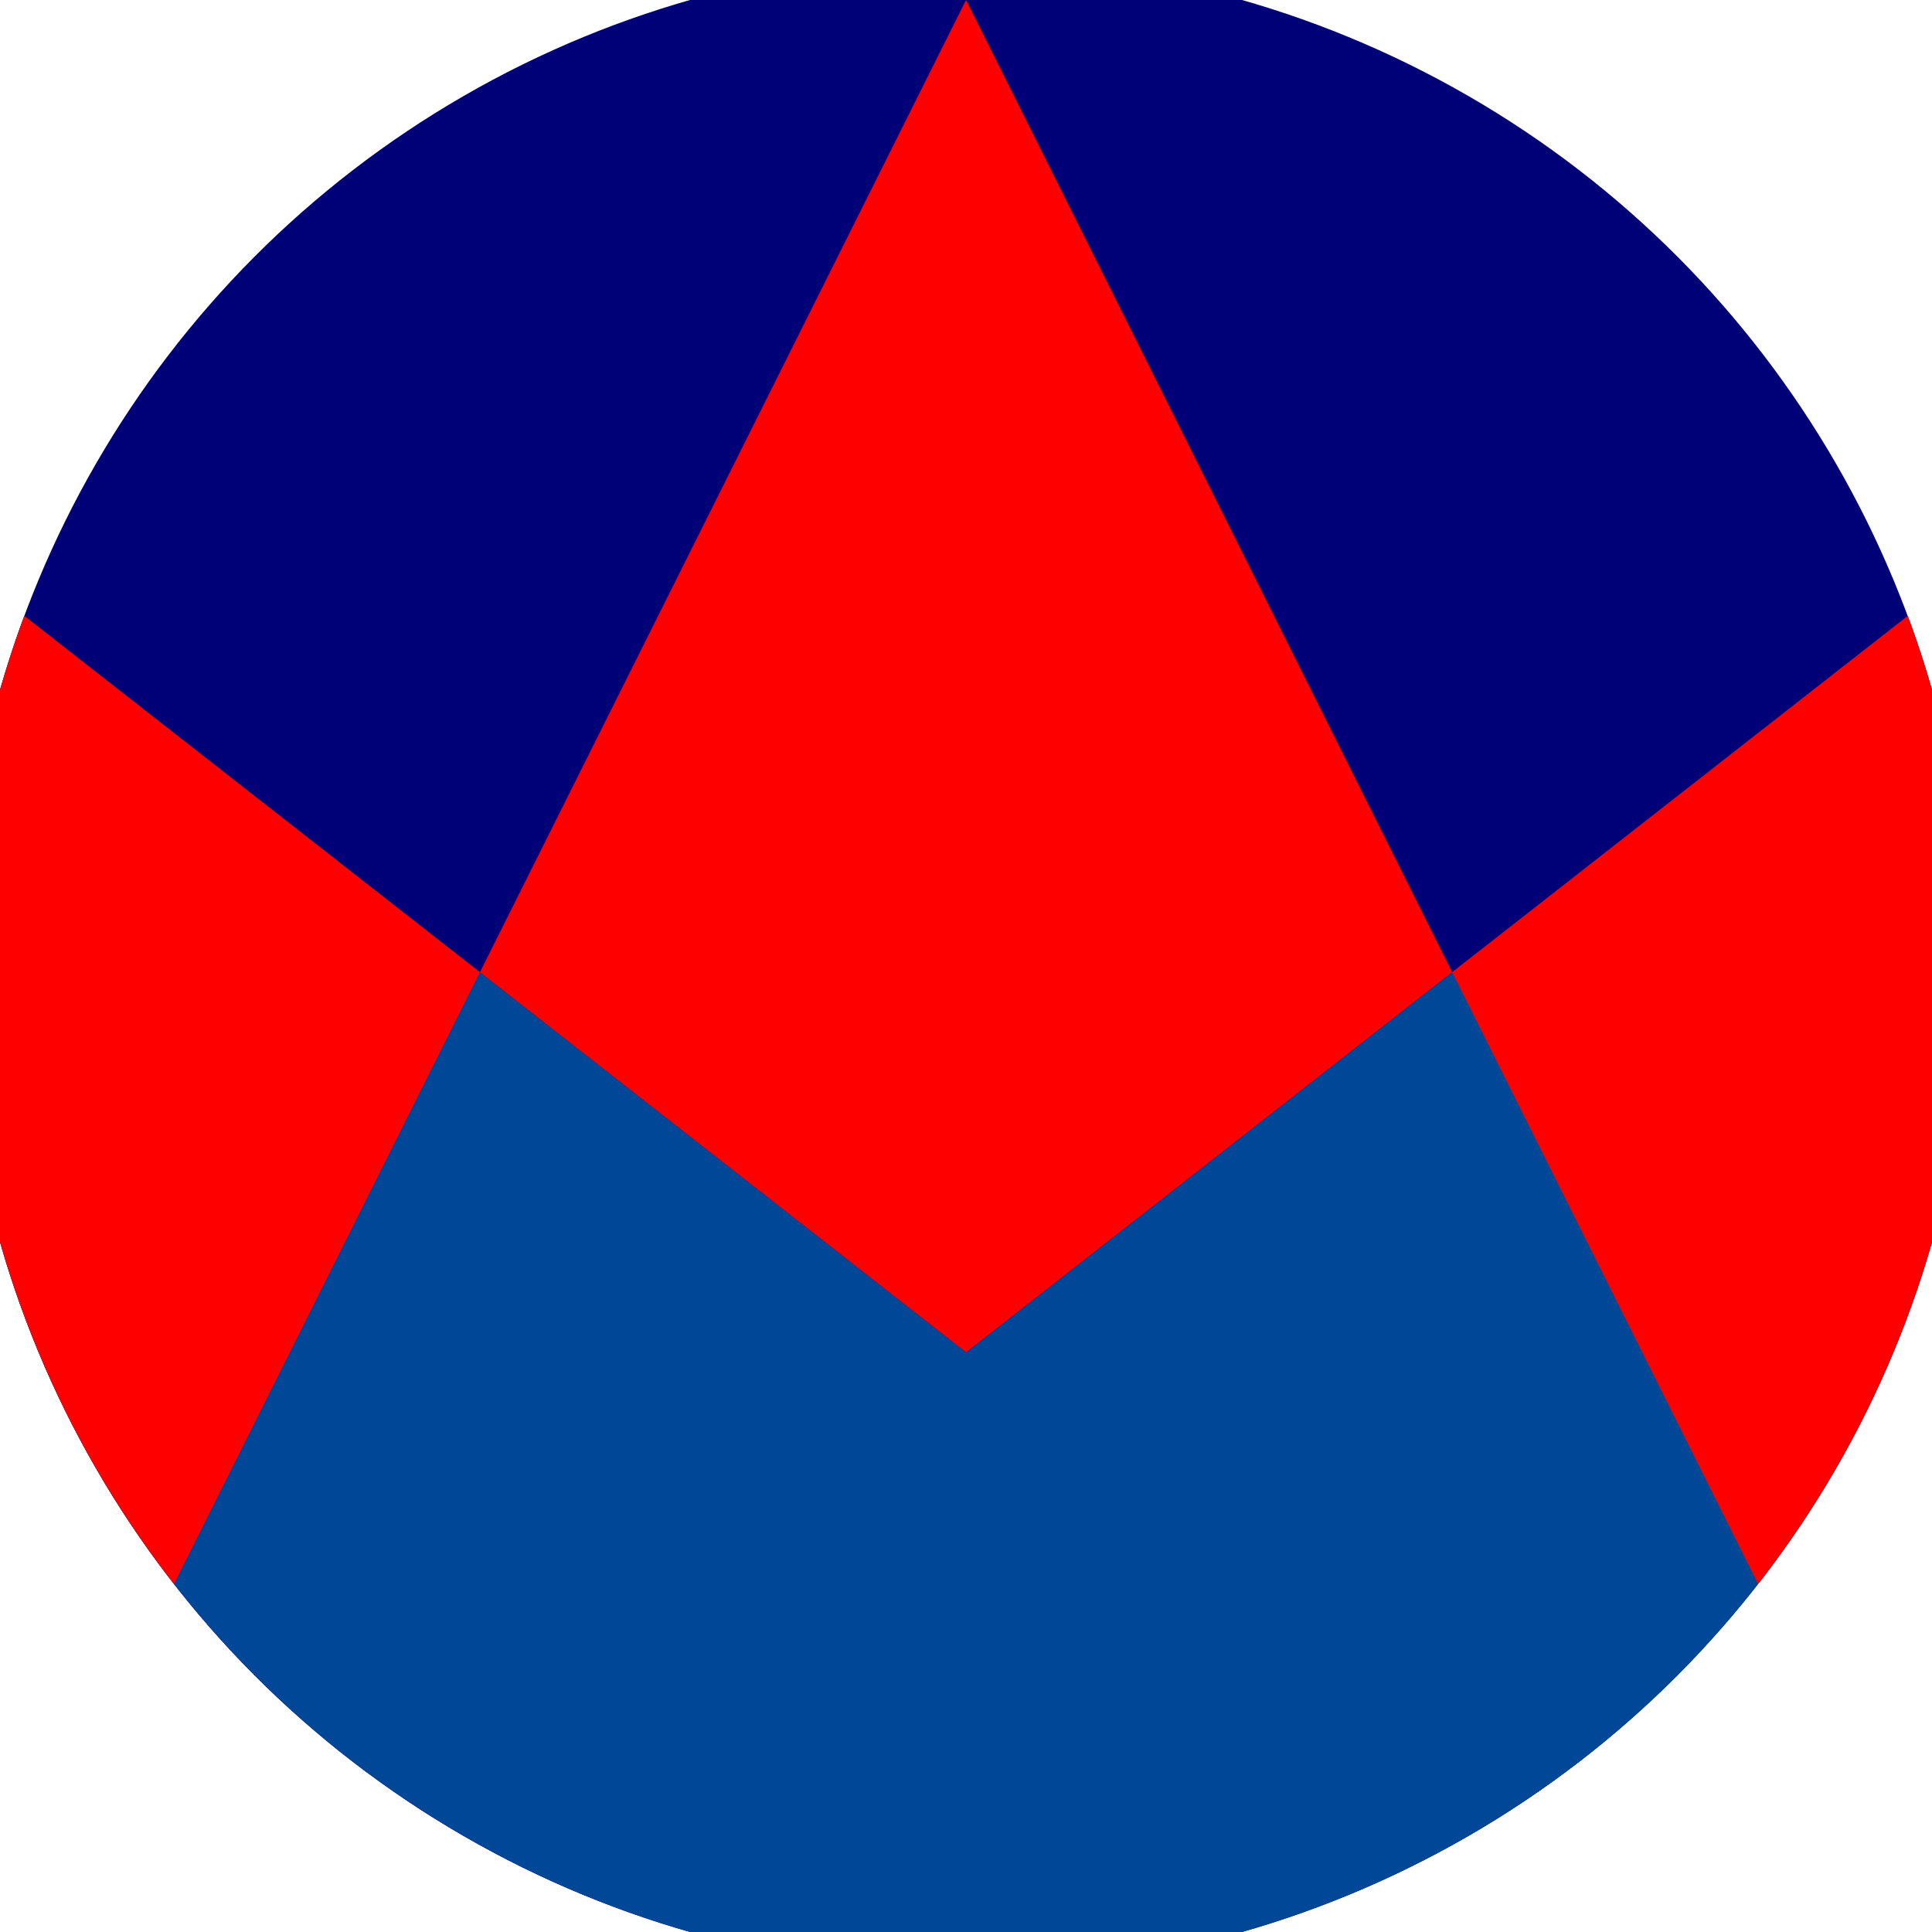
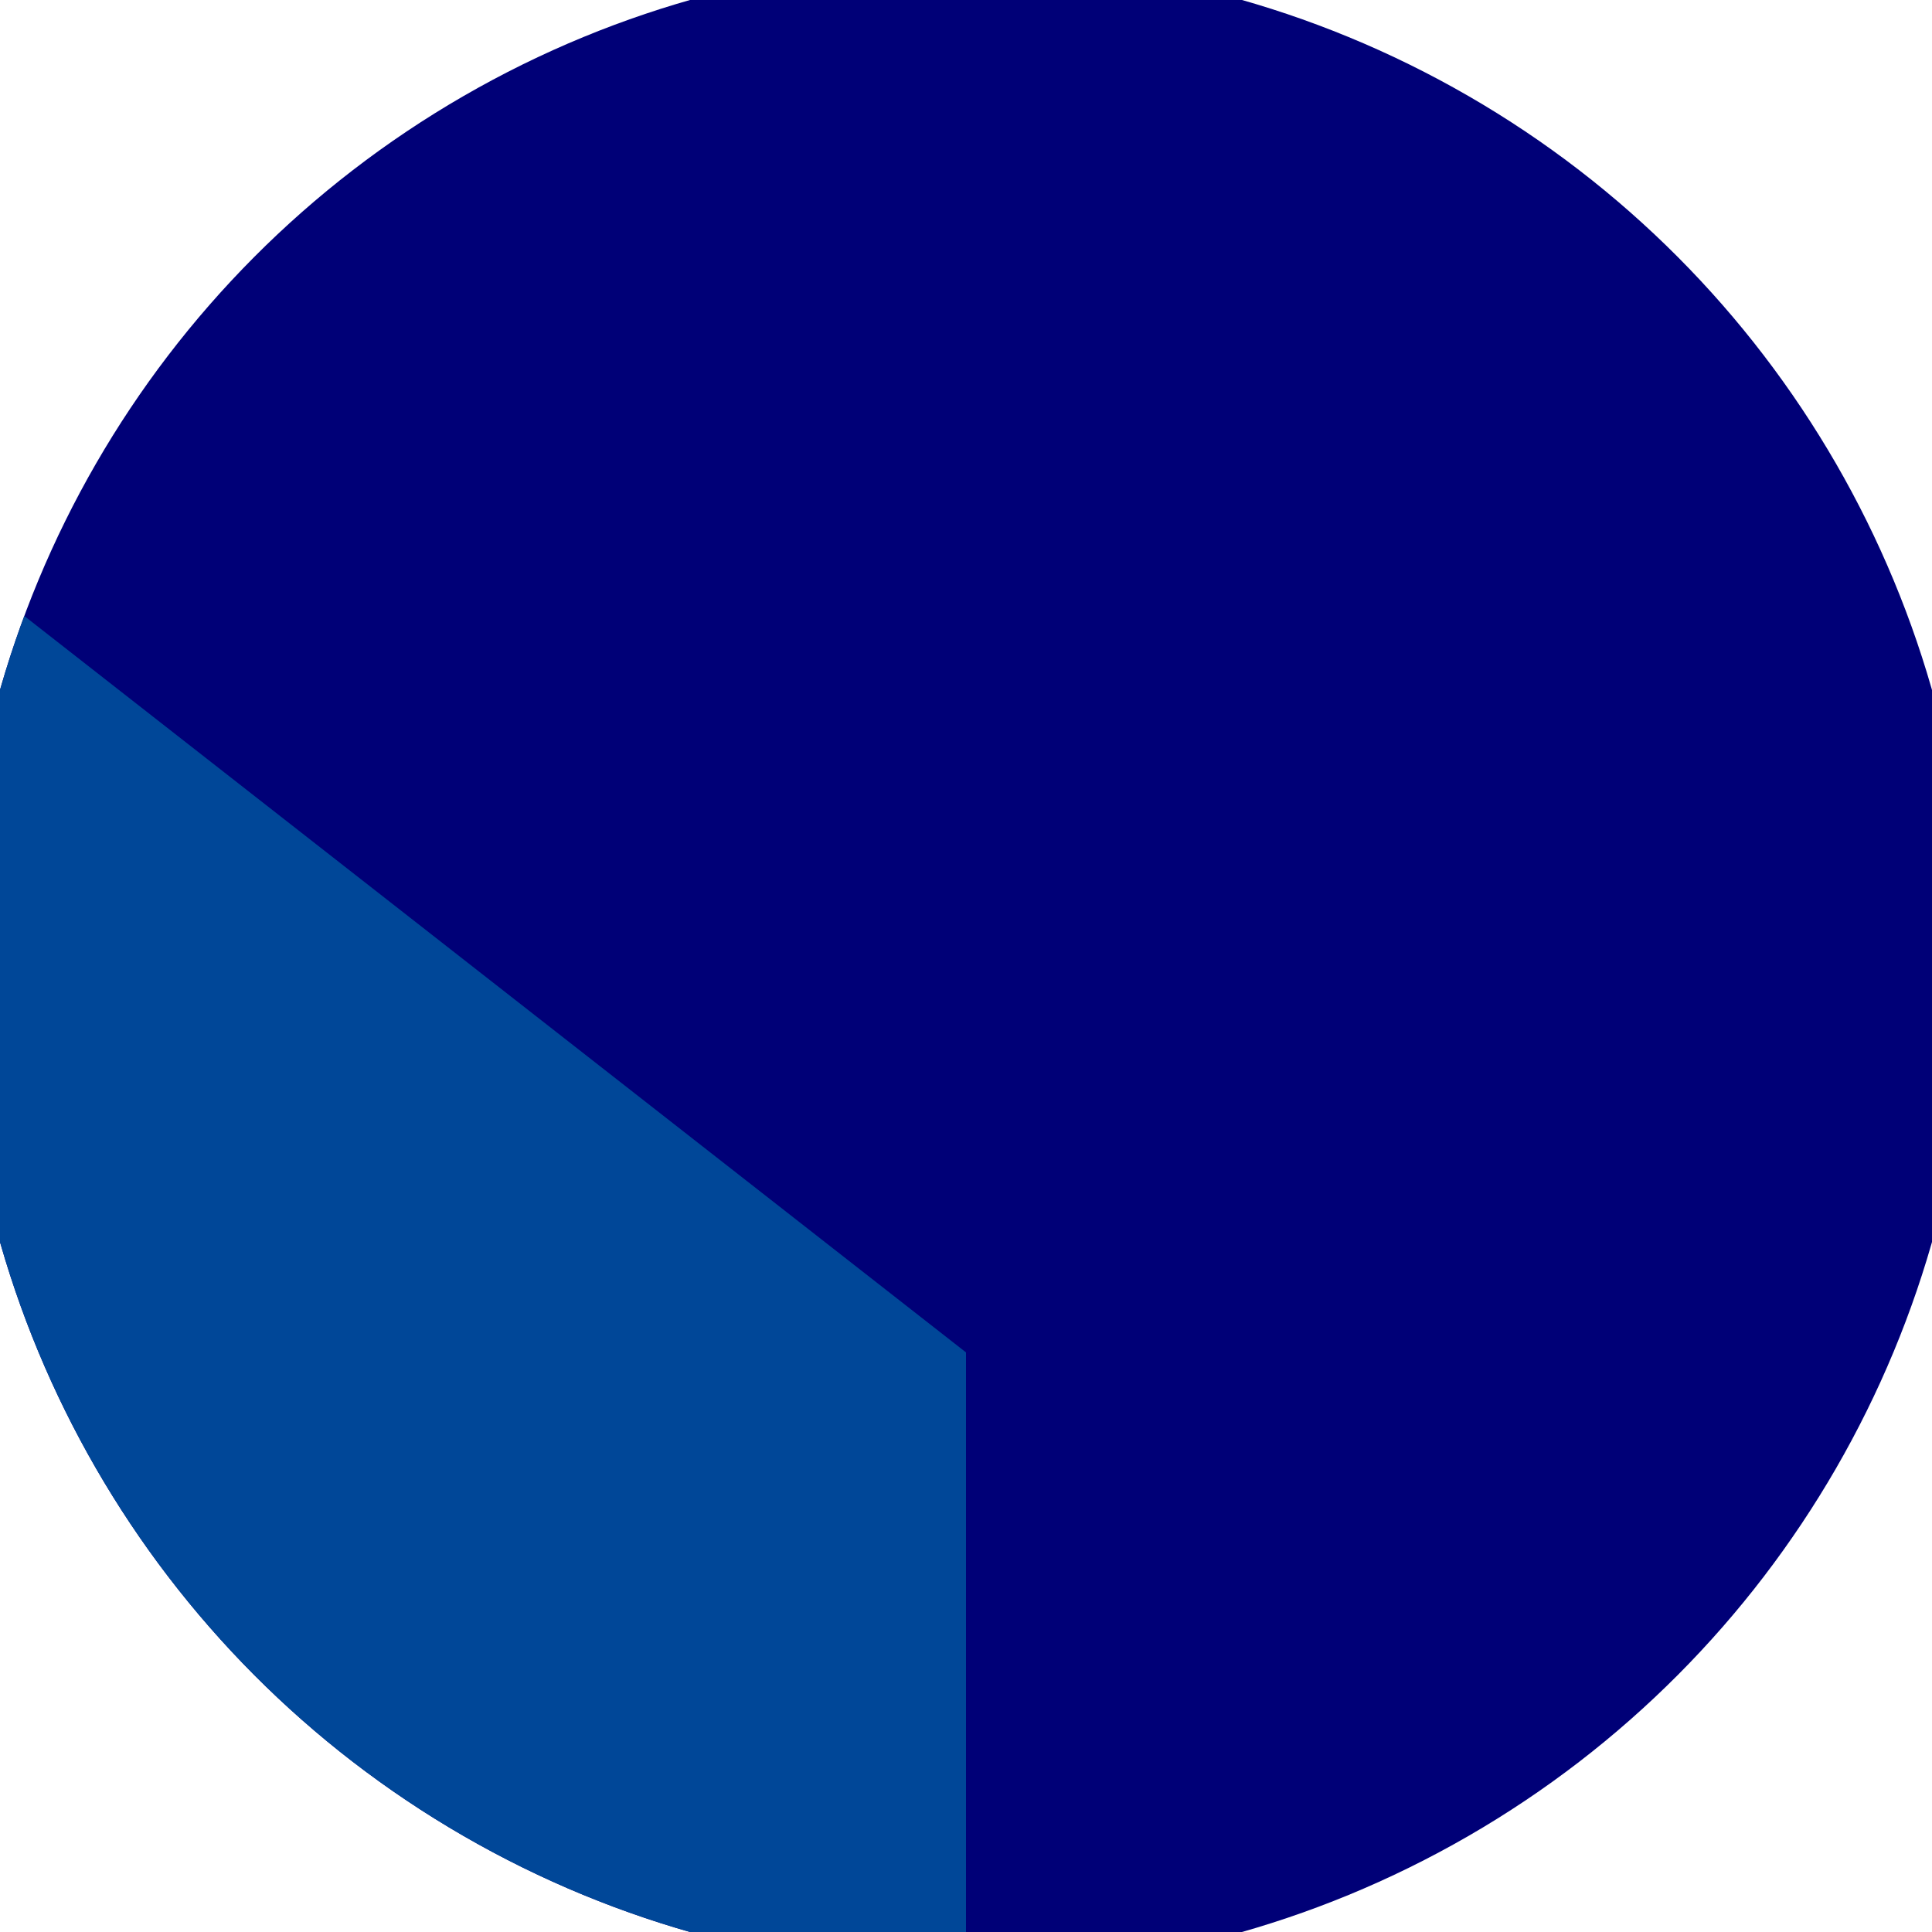
<svg xmlns="http://www.w3.org/2000/svg" width="128" height="128" viewBox="0 0 100 100" shape-rendering="geometricPrecision">
  <defs>
    <clipPath id="clip">
      <circle cx="50" cy="50" r="52" />
    </clipPath>
  </defs>
  <g transform="rotate(0 50 50)">
    <rect x="0" y="0" width="100" height="100" fill="#000077" clip-path="url(#clip)" />
-     <path d="M 0 30.9 L 50 70 L 100 30.9 V 100 H 0 Z" fill="#004798" clip-path="url(#clip)" />
-     <path d="M 50 0 L 100 100 H 100 V 30.9 L 50 70 L 0 30.9 V 100 H 0 Z" fill="#ff0000" clip-path="url(#clip)" />
+     <path d="M 0 30.9 L 50 70 V 100 H 0 Z" fill="#004798" clip-path="url(#clip)" />
  </g>
</svg>